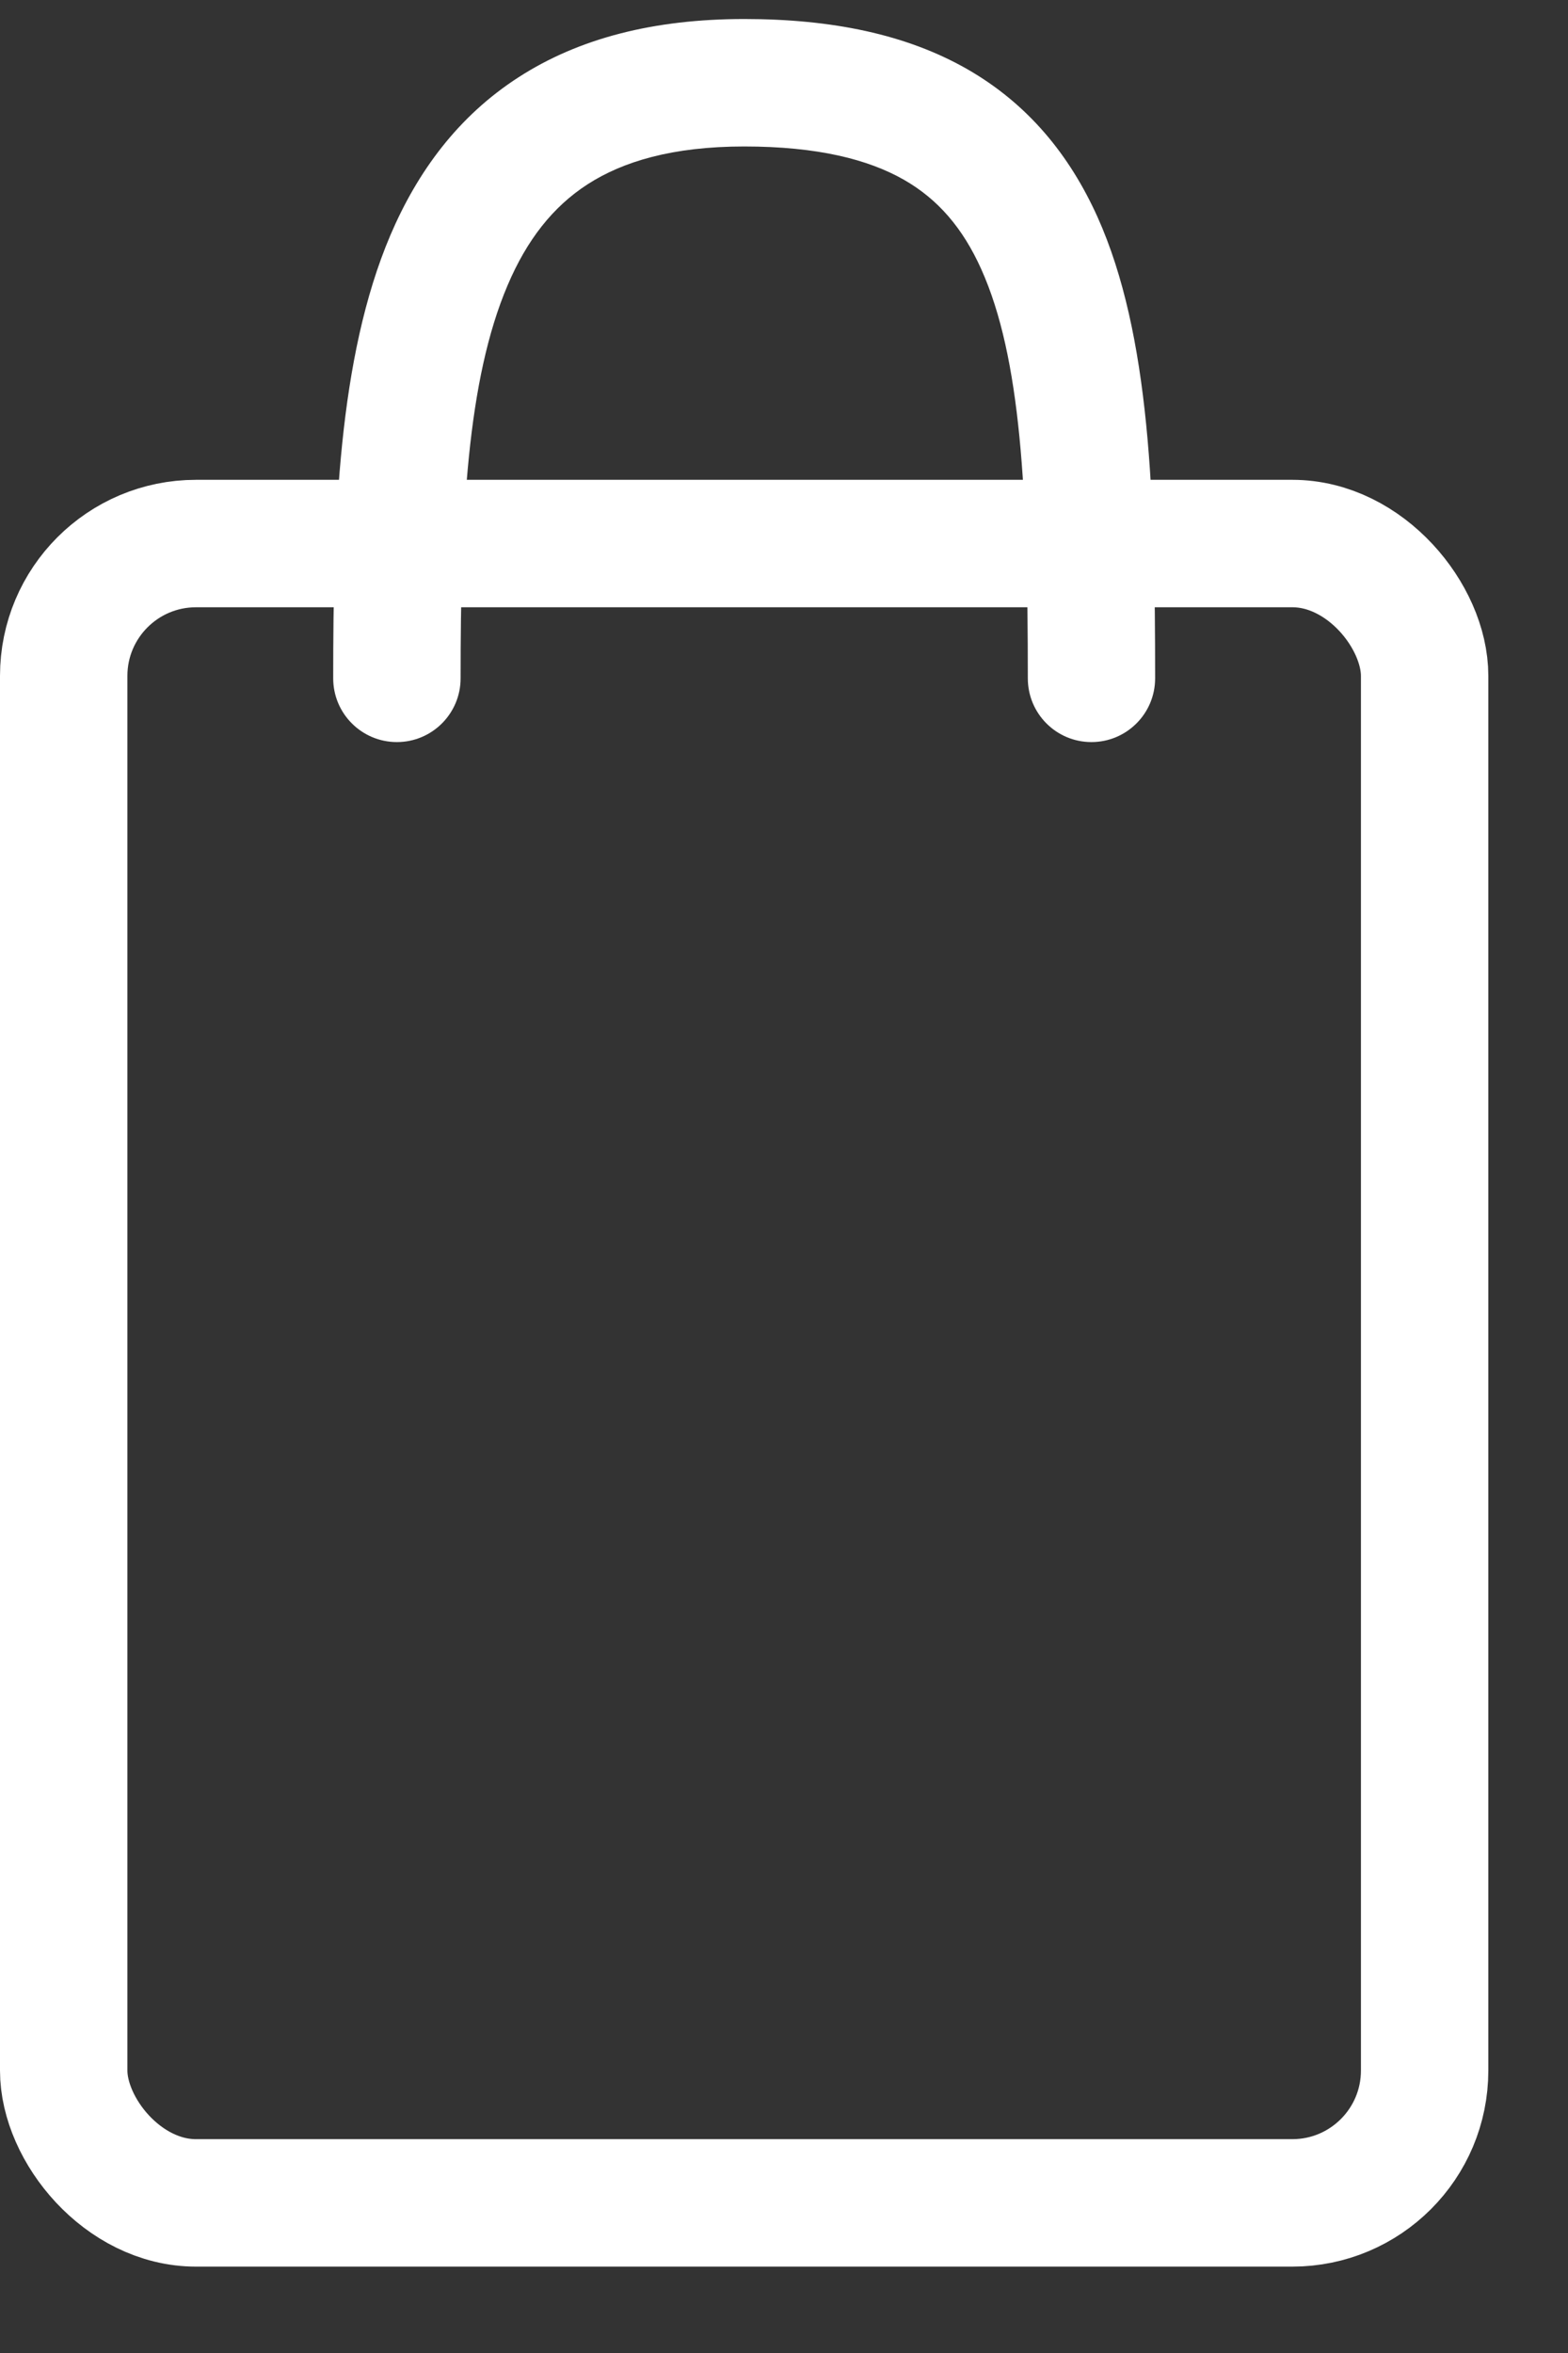
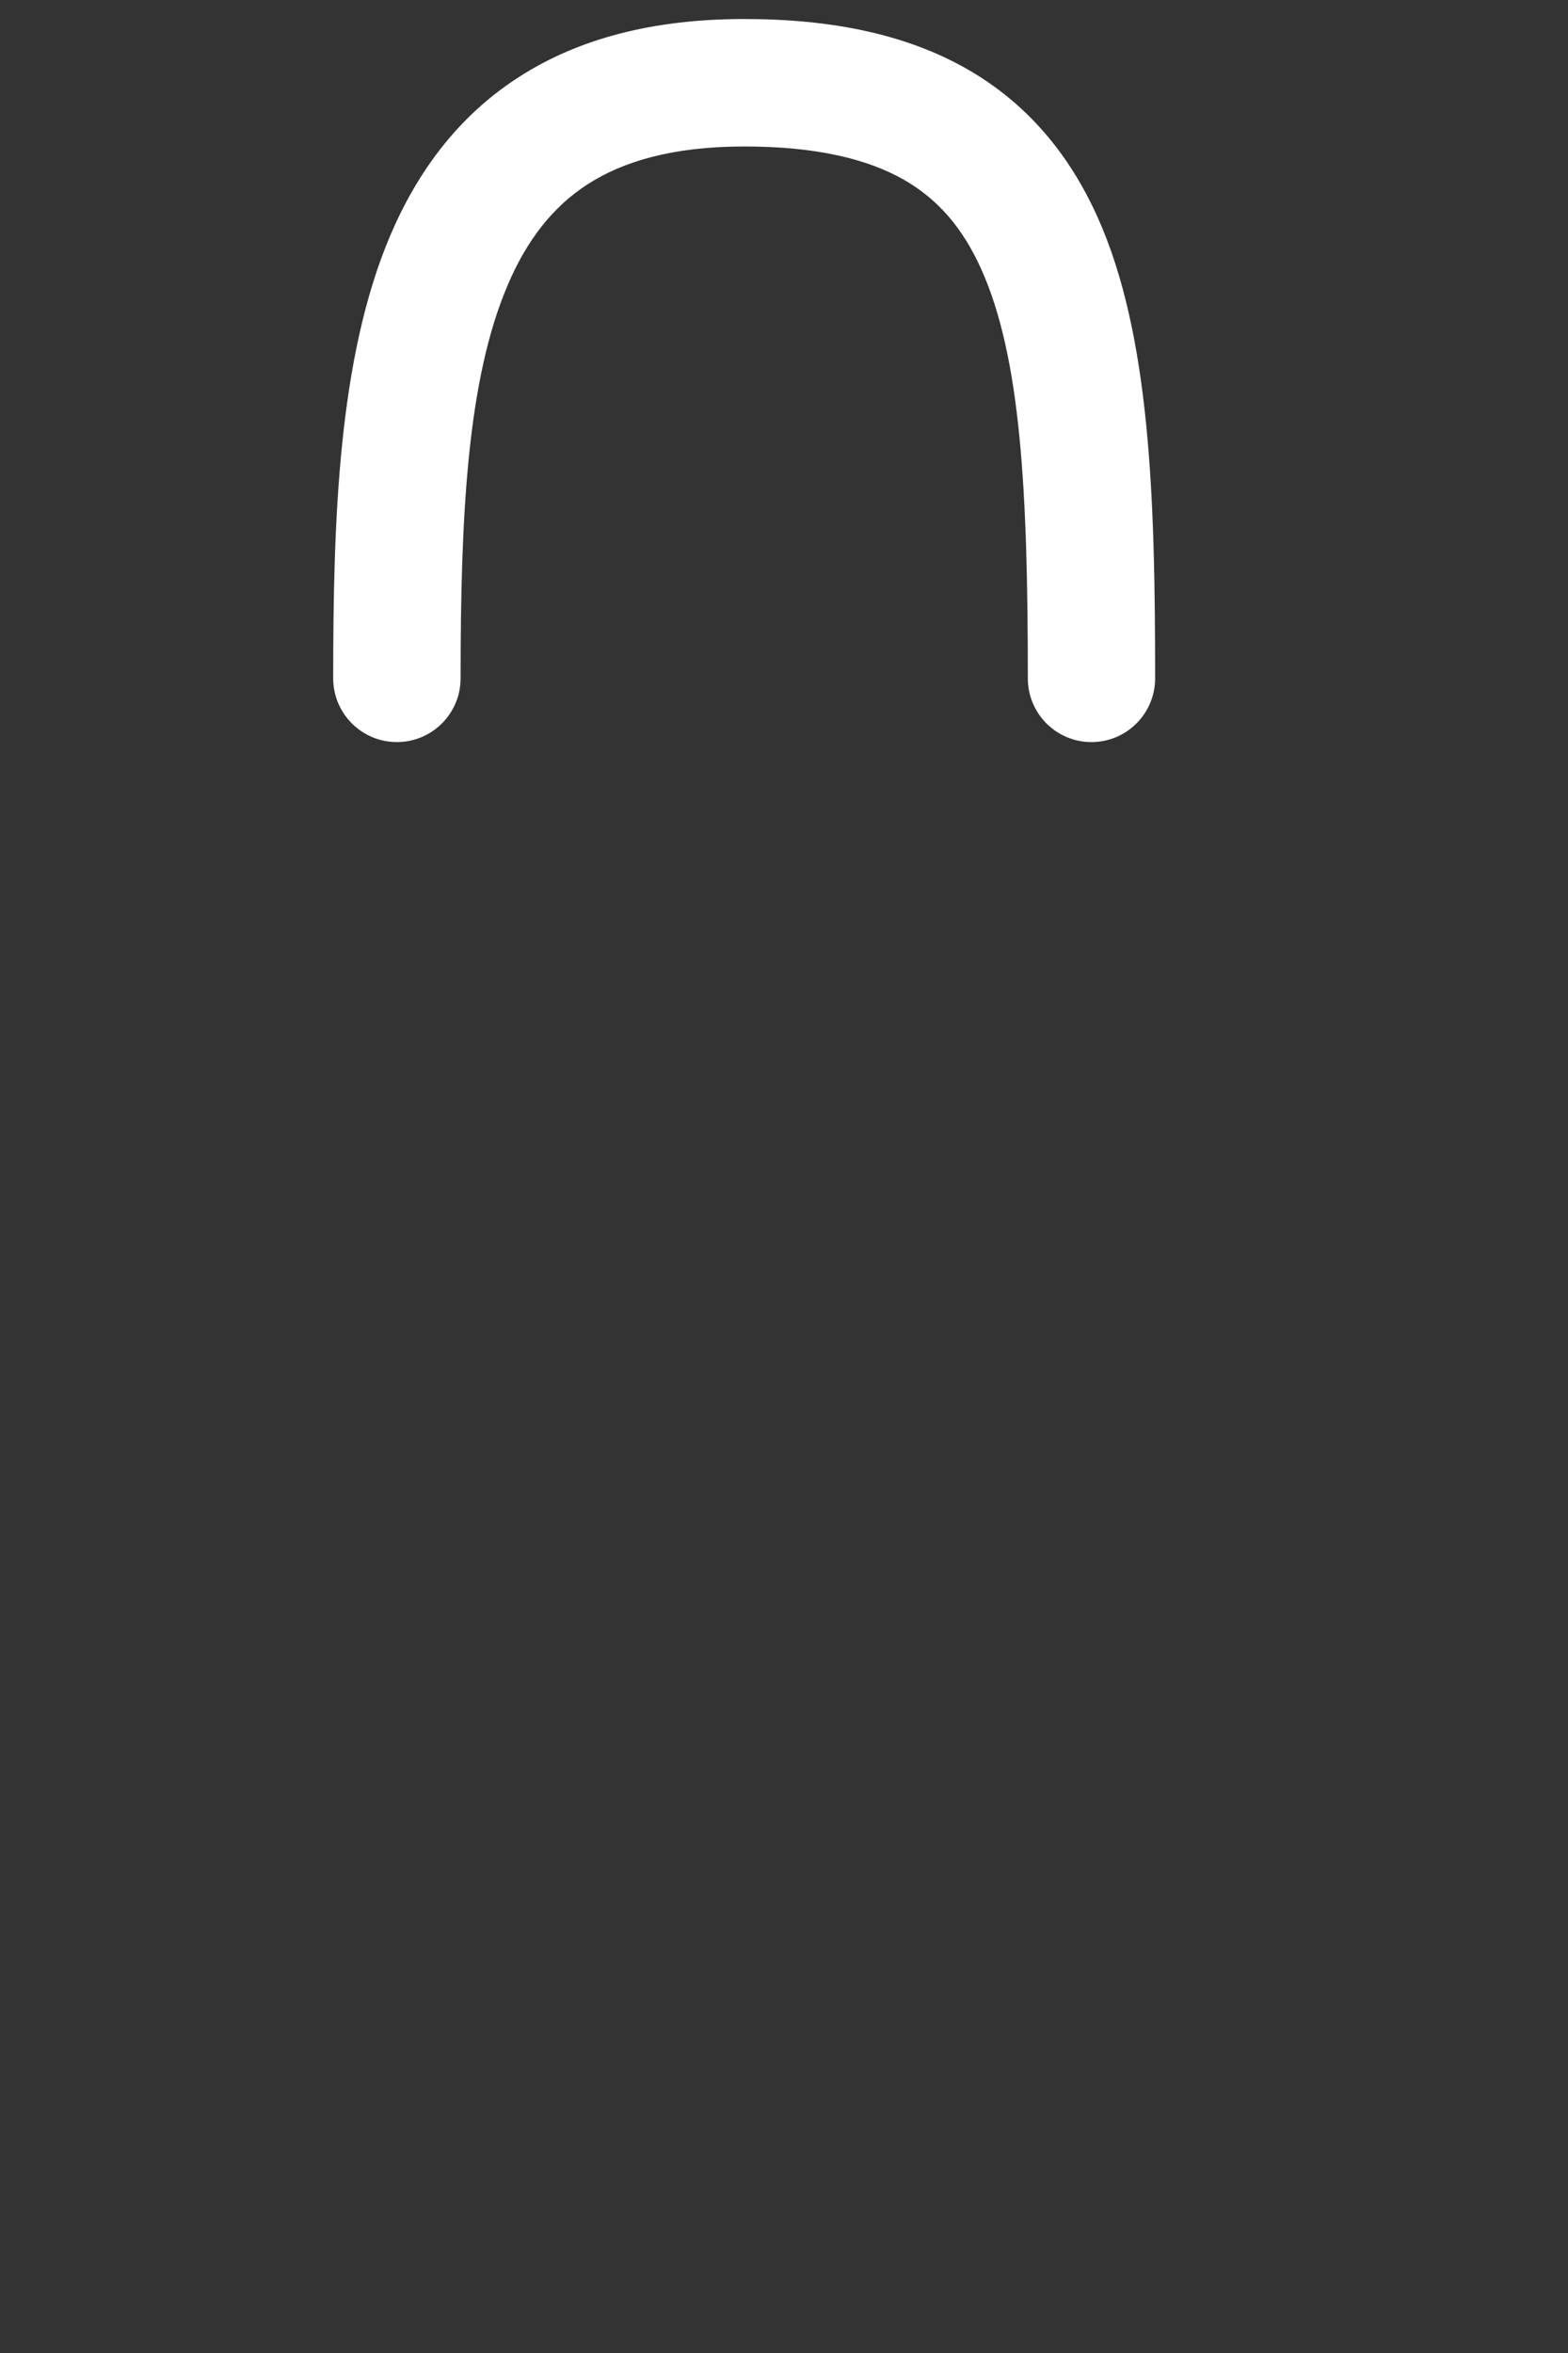
<svg xmlns="http://www.w3.org/2000/svg" width="16" height="24" viewBox="0 0 16 24" fill="none">
  <rect x="0" y="0" width="16" height="24" fill="#333333" stroke="none" />
-   <rect x="0.65" y="5.544" width="13.887" height="16.925" rx="1.35" stroke="white" stroke-width="1.3" />
-   <path d="M3.4 6.919C3.4 7.278 3.691 7.569 4.05 7.569C4.409 7.569 4.7 7.278 4.7 6.919H3.4ZM10.488 6.919C10.488 7.278 10.778 7.569 11.137 7.569C11.496 7.569 11.787 7.278 11.787 6.919H10.488ZM4.7 6.919C4.7 5.261 4.767 3.877 5.18 2.909C5.377 2.446 5.642 2.108 5.997 1.879C6.354 1.649 6.859 1.494 7.594 1.494V0.194C6.675 0.194 5.91 0.389 5.293 0.787C4.673 1.186 4.259 1.753 3.983 2.4C3.451 3.651 3.4 5.305 3.4 6.919H4.7ZM7.594 1.494C8.348 1.494 8.862 1.628 9.221 1.832C9.57 2.031 9.824 2.325 10.013 2.746C10.418 3.647 10.488 5.016 10.488 6.919H11.787C11.787 5.083 11.739 3.415 11.199 2.213C10.915 1.583 10.49 1.059 9.864 0.702C9.249 0.352 8.493 0.194 7.594 0.194V1.494Z" fill="white" />
+   <path d="M3.4 6.919C3.4 7.278 3.691 7.569 4.05 7.569C4.409 7.569 4.7 7.278 4.7 6.919H3.4ZM10.488 6.919C10.488 7.278 10.778 7.569 11.137 7.569C11.496 7.569 11.787 7.278 11.787 6.919H10.488ZM4.7 6.919C4.7 5.261 4.767 3.877 5.18 2.909C5.377 2.446 5.642 2.108 5.997 1.879C6.354 1.649 6.859 1.494 7.594 1.494V0.194C6.675 0.194 5.91 0.389 5.293 0.787C4.673 1.186 4.259 1.753 3.983 2.4C3.451 3.651 3.4 5.305 3.4 6.919H4.7ZM7.594 1.494C8.348 1.494 8.862 1.628 9.221 1.832C9.57 2.031 9.824 2.325 10.013 2.746C10.418 3.647 10.488 5.016 10.488 6.919H11.787C11.787 5.083 11.739 3.415 11.199 2.213C10.915 1.583 10.49 1.059 9.864 0.702C9.249 0.352 8.493 0.194 7.594 0.194V1.494" fill="white" />
</svg>